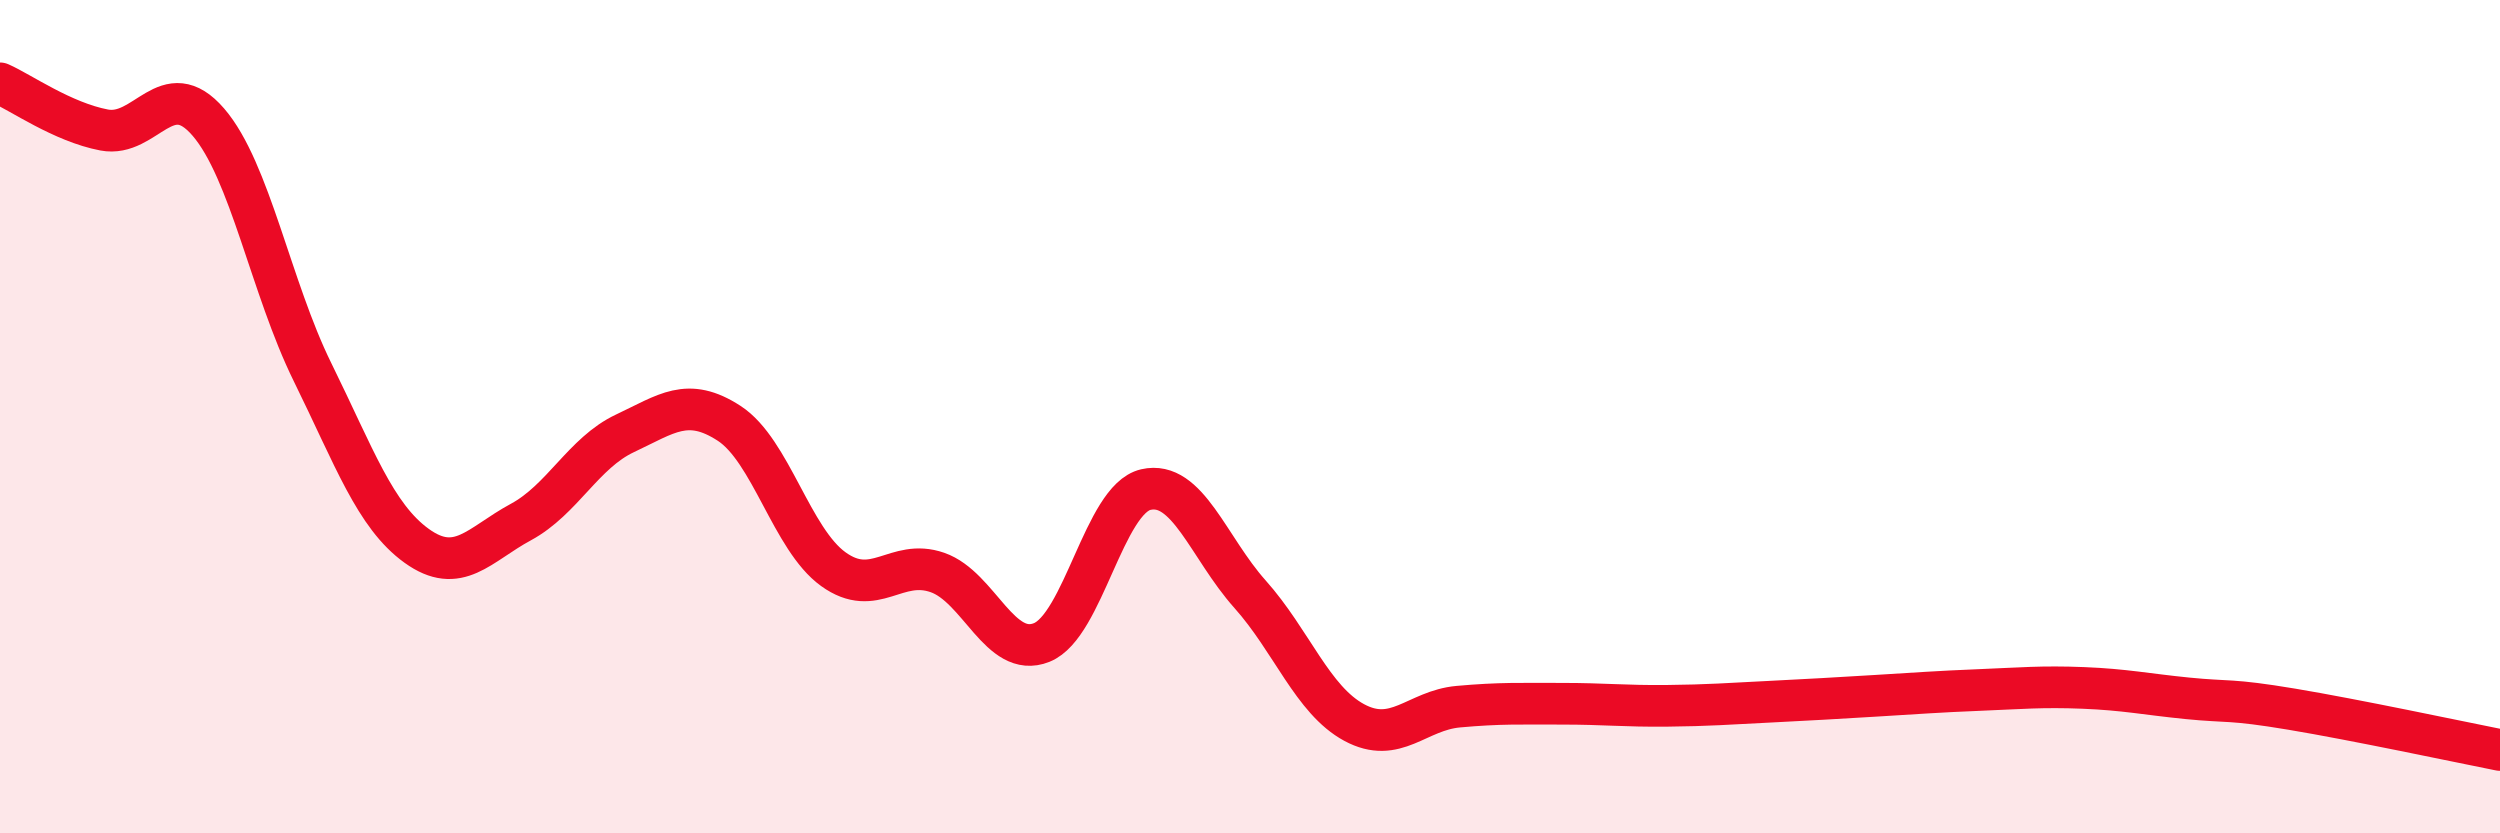
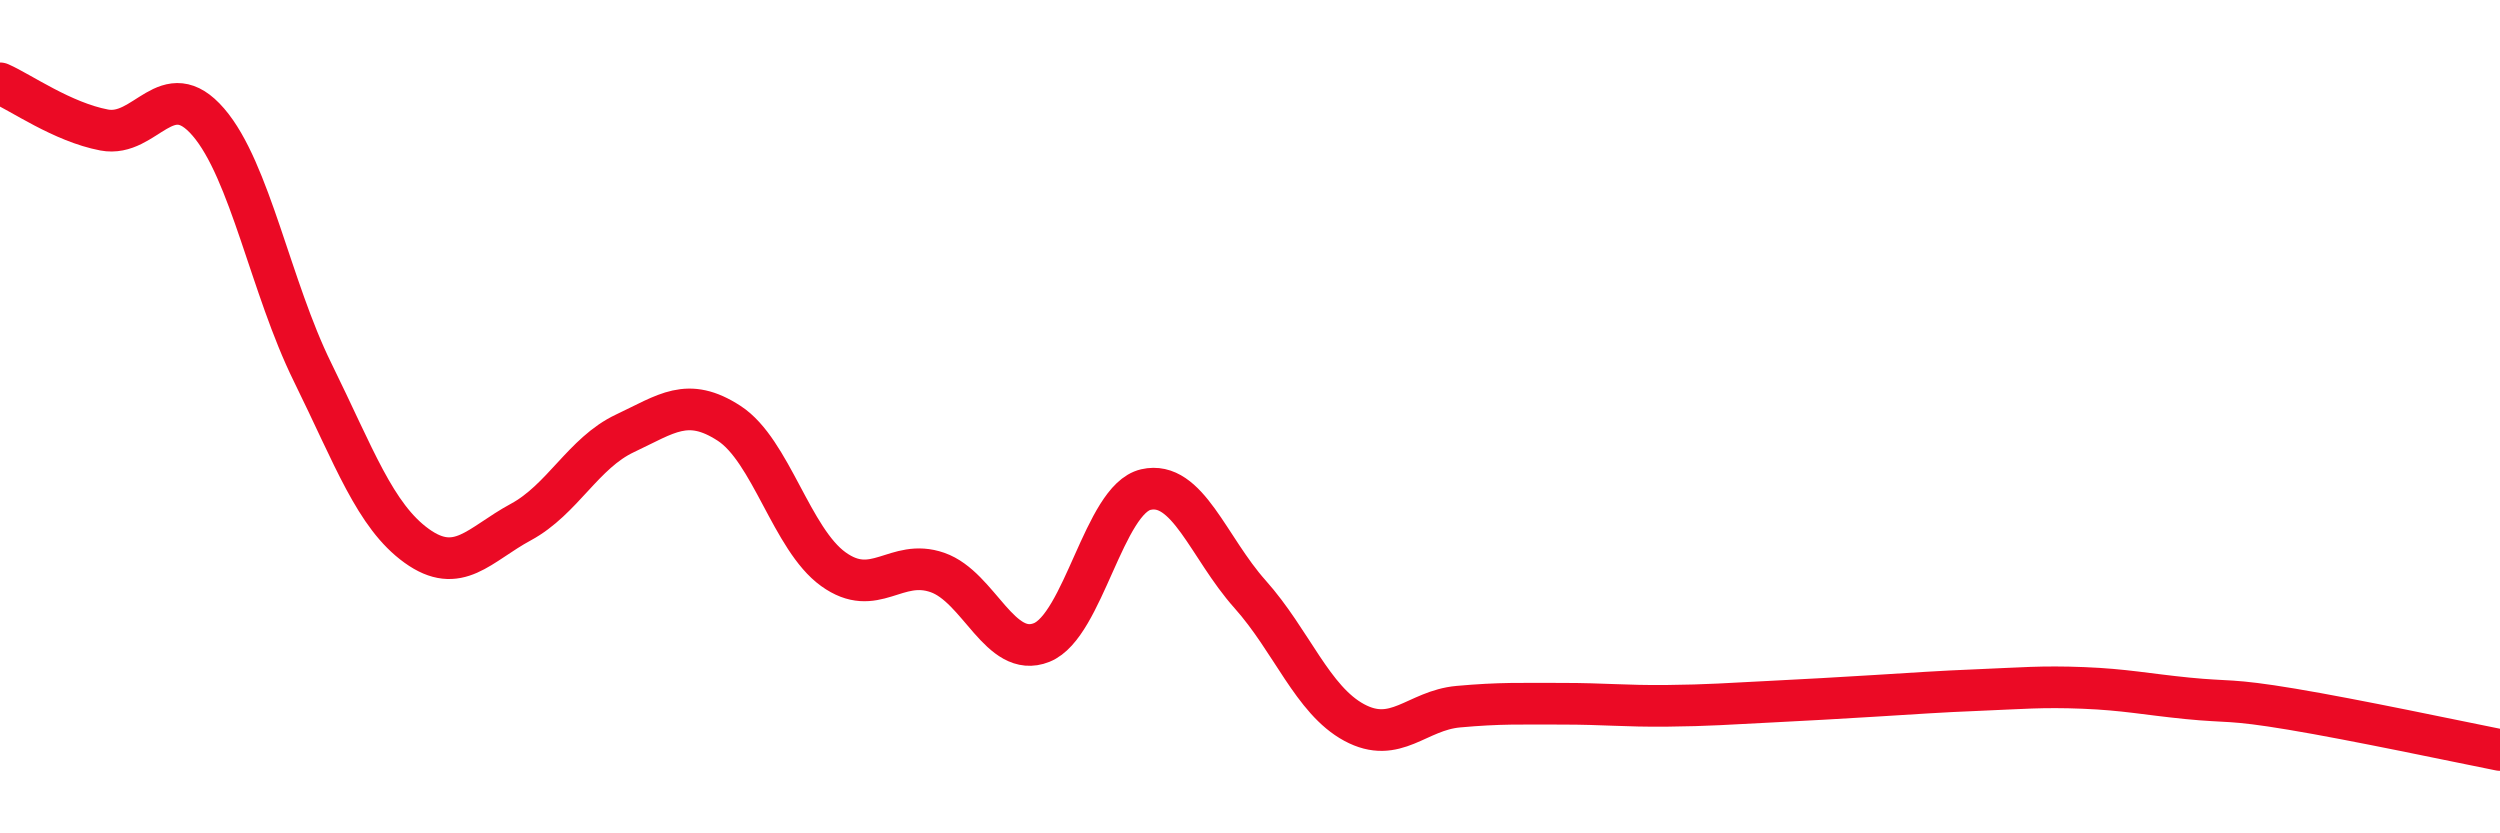
<svg xmlns="http://www.w3.org/2000/svg" width="60" height="20" viewBox="0 0 60 20">
-   <path d="M 0,2 C 0.5,2.22 1.5,2.93 2.5,3.12 C 3.5,3.31 4,1.77 5,2.93 C 6,4.09 6.5,6.9 7.5,8.93 C 8.5,10.96 9,12.38 10,13.1 C 11,13.82 11.5,13.07 12.5,12.53 C 13.5,11.99 14,10.87 15,10.4 C 16,9.93 16.5,9.51 17.5,10.16 C 18.5,10.81 19,12.94 20,13.66 C 21,14.38 21.5,13.39 22.5,13.74 C 23.5,14.09 24,15.82 25,15.42 C 26,15.02 26.5,11.98 27.5,11.75 C 28.5,11.52 29,13.14 30,14.26 C 31,15.38 31.5,16.8 32.5,17.34 C 33.5,17.88 34,17.05 35,16.96 C 36,16.87 36.5,16.89 37.5,16.89 C 38.5,16.89 39,16.95 40,16.94 C 41,16.93 41.5,16.89 42.5,16.84 C 43.5,16.79 44,16.76 45,16.7 C 46,16.64 46.5,16.6 47.5,16.56 C 48.5,16.52 49,16.47 50,16.51 C 51,16.55 51.5,16.66 52.5,16.76 C 53.5,16.86 53.5,16.77 55,17.02 C 56.5,17.27 59,17.8 60,18L60 20L0 20Z" fill="#EB0A25" opacity="0.1" stroke-linecap="round" stroke-linejoin="round" />
  <path d="M 0,2 C 0.5,2.22 1.5,2.93 2.5,3.12 C 3.5,3.31 4,1.77 5,2.93 C 6,4.09 6.5,6.9 7.5,8.93 C 8.5,10.96 9,12.38 10,13.1 C 11,13.82 11.5,13.07 12.5,12.53 C 13.5,11.99 14,10.87 15,10.4 C 16,9.93 16.5,9.51 17.5,10.16 C 18.5,10.81 19,12.94 20,13.66 C 21,14.38 21.5,13.39 22.5,13.74 C 23.5,14.09 24,15.82 25,15.42 C 26,15.02 26.5,11.98 27.5,11.75 C 28.5,11.52 29,13.14 30,14.26 C 31,15.38 31.5,16.8 32.5,17.34 C 33.5,17.88 34,17.05 35,16.96 C 36,16.87 36.5,16.89 37.5,16.89 C 38.5,16.89 39,16.95 40,16.94 C 41,16.93 41.5,16.89 42.5,16.84 C 43.5,16.79 44,16.76 45,16.7 C 46,16.64 46.5,16.6 47.5,16.56 C 48.5,16.52 49,16.47 50,16.51 C 51,16.55 51.5,16.66 52.5,16.76 C 53.5,16.86 53.5,16.77 55,17.02 C 56.5,17.27 59,17.8 60,18" stroke="#EB0A25" stroke-width="1" fill="none" stroke-linecap="round" stroke-linejoin="round" />
</svg>